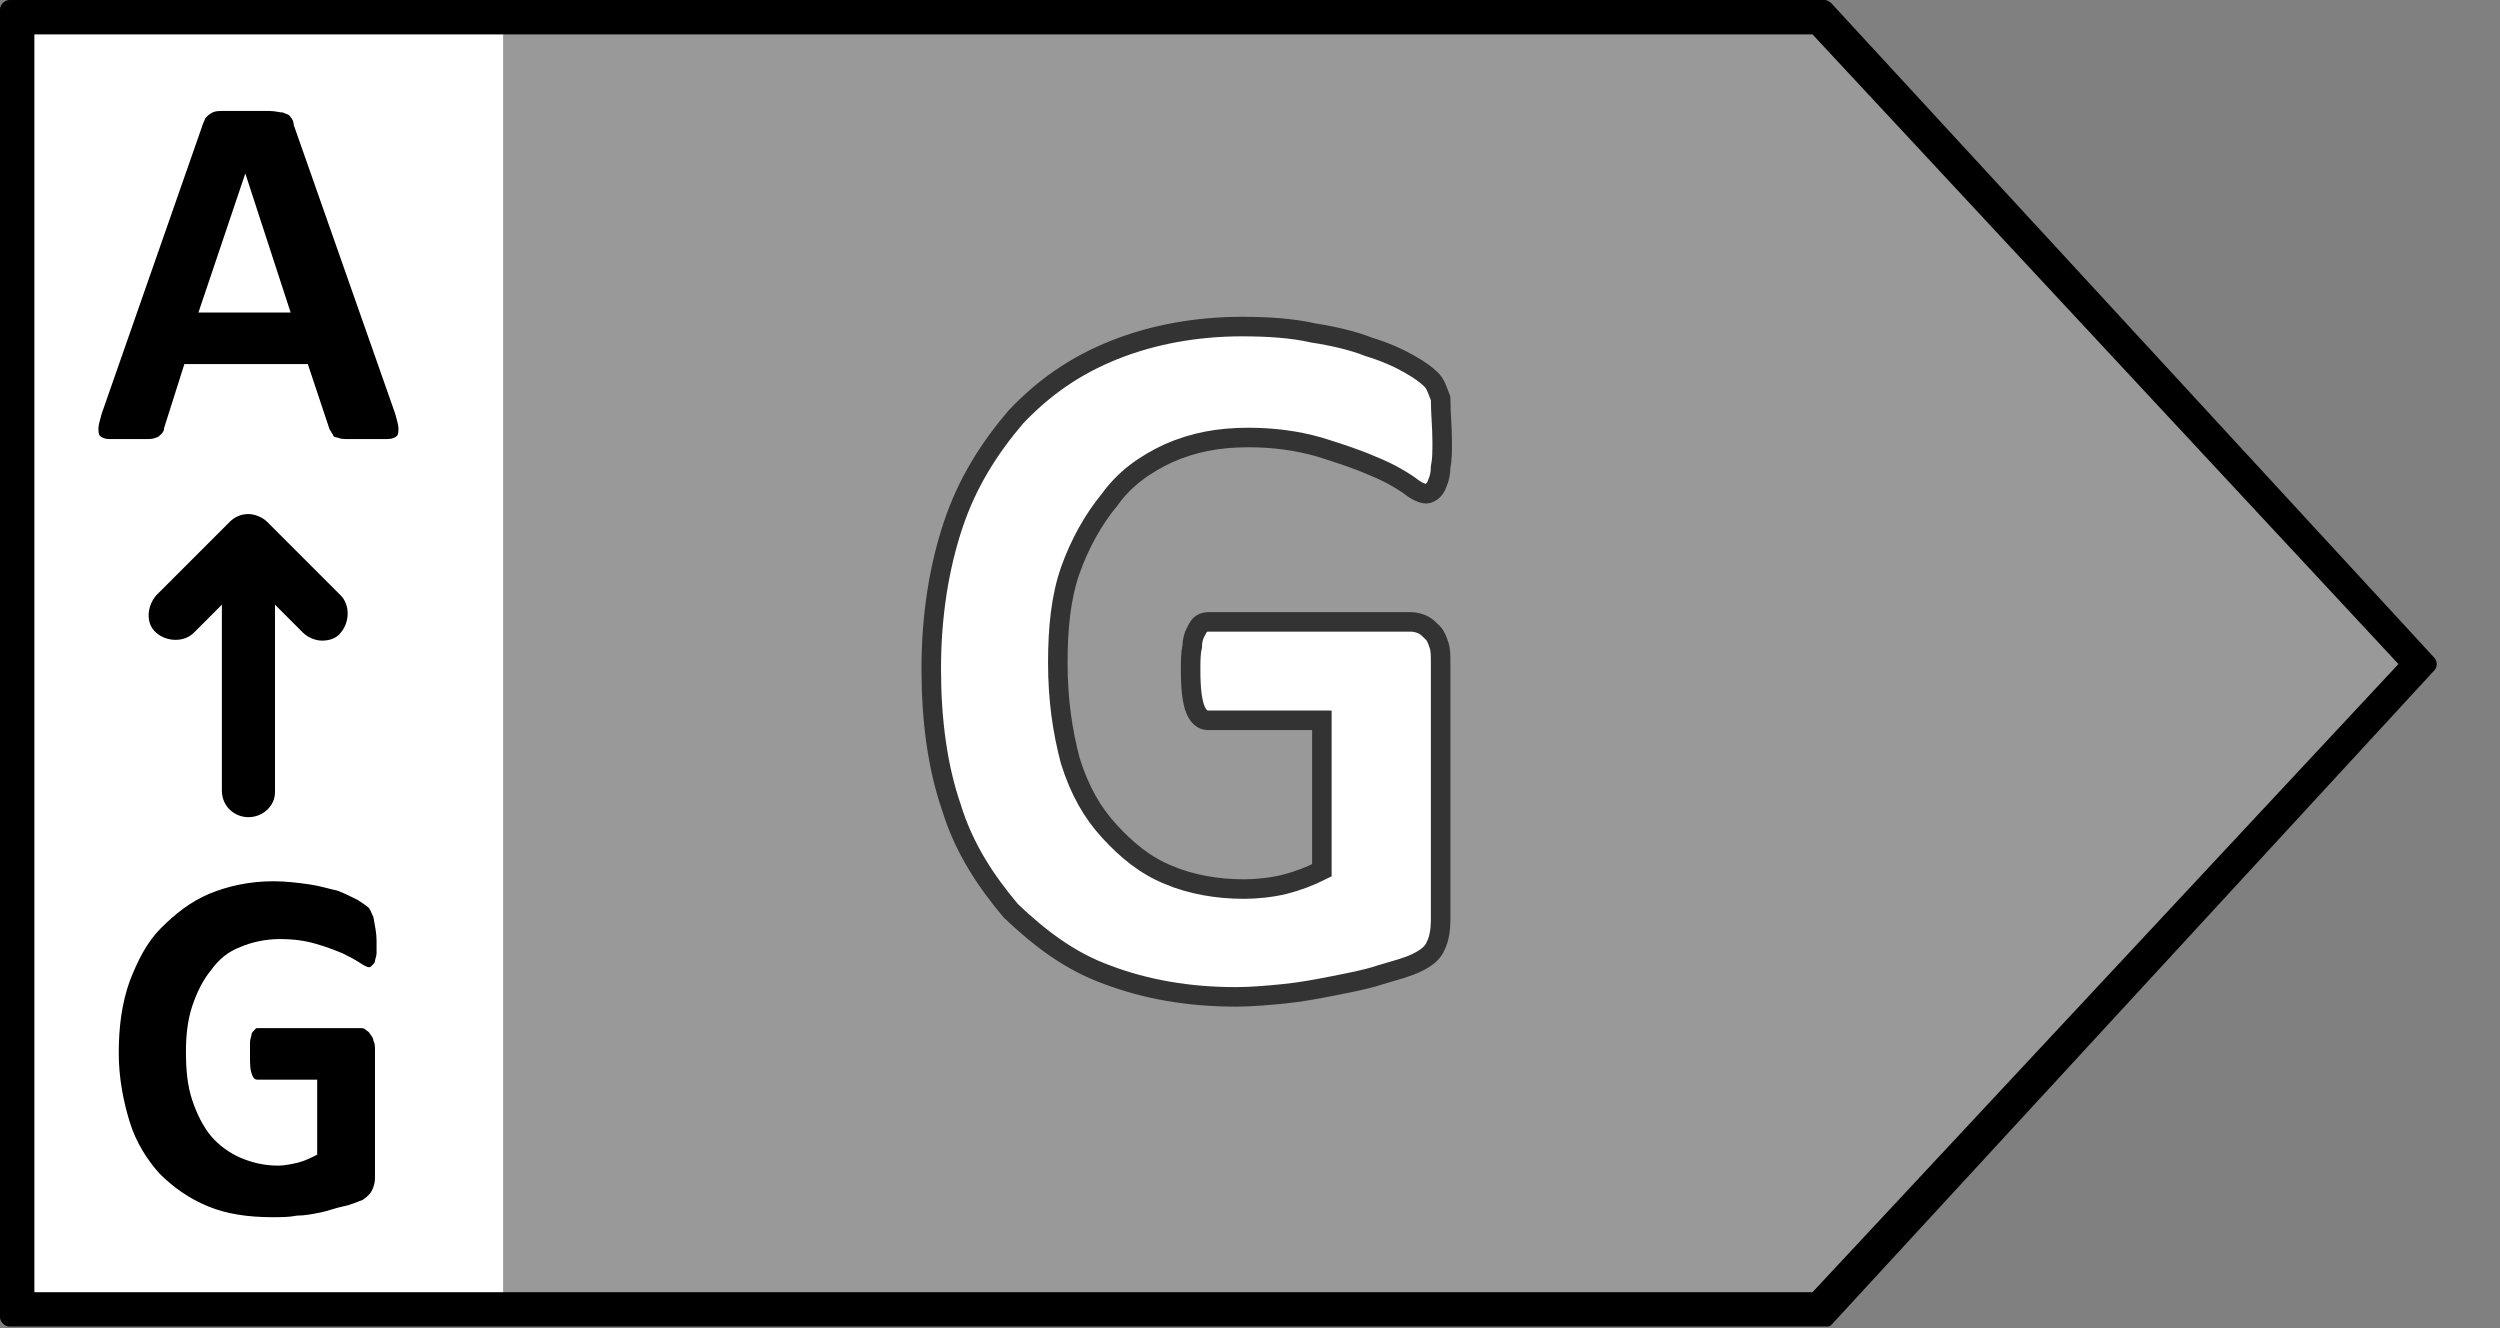
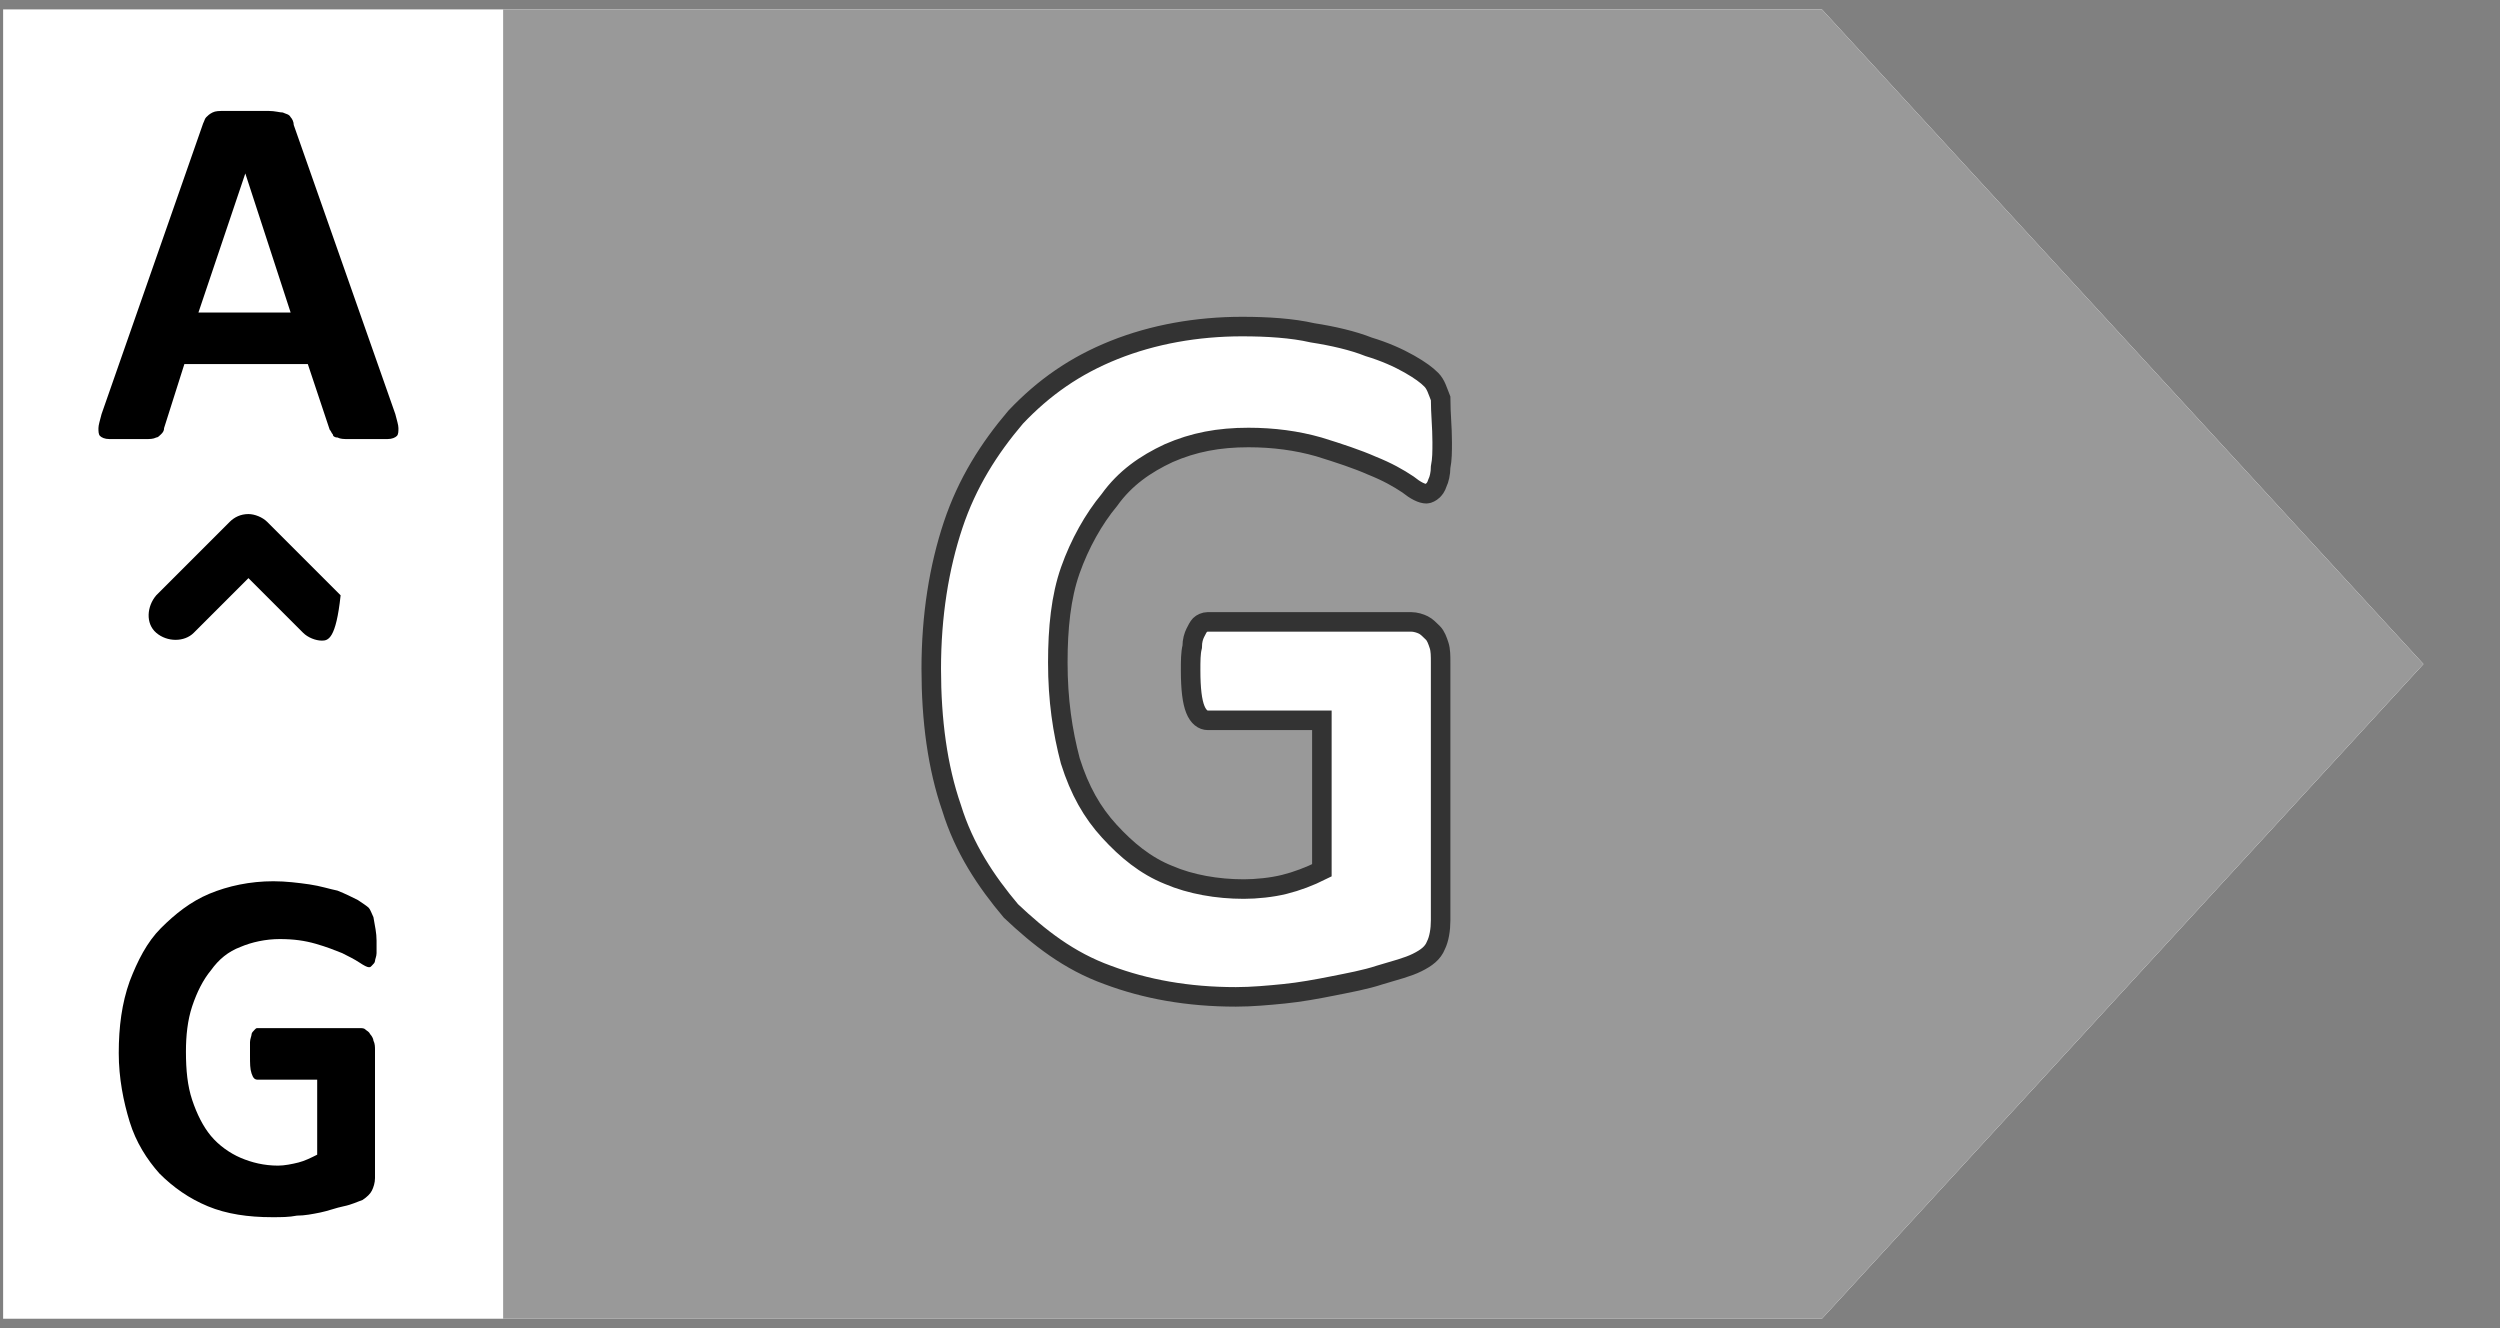
<svg xmlns="http://www.w3.org/2000/svg" version="1.1" id="Energielabel" x="0px" y="0px" viewBox="0 0 160 85" enable-background="new 0 0 160 85" xml:space="preserve">
  <rect x="0" y="0" width="160" height="85" fill="#808080" stroke="none" />
  <g id="Schild">
    <polygon id="Farbe_1_" fill="#FFFFFF" points="116.6,84.4 155.1,42.5 116.6,0.6 0.2,0.6 0.2,84.4  " />
    <polygon id="Farbe" fill="#999999" points="116.6,84.4 155.1,42.5 116.6,0.6 32.2,0.6 32.2,84.4  " />
-     <path id="Outline" d="M2.2,82.7V2.2H116l37.5,40.3L116,82.7H2.2 M116.9,84.9c0.1,0,0.2,0,0.3-0.1l38.6-41.9c0.2-0.2,0.2-0.6,0-0.8   L117.2,0.2c-0.1-0.1-0.3-0.2-0.4-0.2l0,0H0.6C0.3,0,0,0.3,0,0.6v83.7c0,0.3,0.3,0.6,0.6,0.6h116.2   C116.8,84.9,116.8,84.9,116.9,84.9" />
  </g>
  <g id="Letter">
    <path fill="#FFFFFF" stroke="#333333" stroke-width="1.25" stroke-miterlimit="10" d="M92.3,28.3c0,0.6,0,1.1-0.1,1.6   c0,0.4-0.1,0.8-0.2,1c-0.1,0.3-0.2,0.4-0.3,0.5c-0.1,0.1-0.3,0.2-0.4,0.2c-0.3,0-0.7-0.2-1.2-0.6c-0.6-0.4-1.3-0.8-2.3-1.2   c-0.9-0.4-2.1-0.8-3.4-1.2C83,28.2,81.5,28,79.9,28c-1.9,0-3.5,0.3-5.1,1c-1.5,0.7-2.8,1.6-3.8,3c-1,1.2-1.9,2.8-2.5,4.5   s-0.8,3.7-0.8,5.9c0,2.4,0.3,4.4,0.8,6.3c0.6,1.9,1.4,3.3,2.5,4.5s2.3,2.2,3.8,2.8c1.4,0.6,3.1,0.9,4.8,0.9c0.8,0,1.8-0.1,2.6-0.3   c0.8-0.2,1.6-0.5,2.4-0.9v-9.6h-7.3c-0.3,0-0.6-0.2-0.8-0.7c-0.2-0.5-0.3-1.3-0.3-2.5c0-0.6,0-1.1,0.1-1.5c0-0.4,0.1-0.7,0.2-0.9   c0.1-0.2,0.2-0.4,0.3-0.5c0.1-0.1,0.3-0.2,0.5-0.2h13c0.3,0,0.6,0.1,0.8,0.2c0.2,0.1,0.4,0.3,0.6,0.5c0.2,0.2,0.3,0.5,0.4,0.8   c0.1,0.3,0.1,0.7,0.1,1.1v16.5c0,0.6-0.1,1.2-0.3,1.6c-0.2,0.5-0.6,0.8-1.2,1.1c-0.6,0.3-1.4,0.5-2.4,0.8c-0.9,0.3-2,0.5-3,0.7   c-1,0.2-2.1,0.4-3.1,0.5c-1,0.1-2.1,0.2-3.1,0.2c-3.1,0-5.8-0.5-8.2-1.4c-2.5-0.9-4.4-2.4-6.2-4.1c-1.6-1.9-3-4-3.8-6.6   c-0.9-2.6-1.3-5.6-1.3-8.9c0-3.4,0.5-6.5,1.4-9.2c0.9-2.7,2.3-4.9,4-6.9c1.8-1.9,3.8-3.3,6.3-4.3c2.5-1,5.3-1.5,8.2-1.5   c1.6,0,3.2,0.1,4.5,0.4c1.3,0.2,2.6,0.5,3.6,0.9c1,0.3,1.9,0.7,2.6,1.1s1.1,0.7,1.4,1c0.3,0.3,0.4,0.7,0.6,1.2   C92.2,26.5,92.3,27.3,92.3,28.3" />
  </g>
  <g id="Skala">
    <path d="M25.3,26.5c0.1,0.4,0.2,0.7,0.2,0.9c0,0.2,0,0.4-0.1,0.5s-0.3,0.2-0.6,0.2s-0.7,0-1.2,0c-0.6,0-1,0-1.3,0s-0.5,0-0.7-0.1   c-0.2,0-0.3-0.1-0.3-0.2c-0.1-0.1-0.1-0.2-0.2-0.3l-1.4-4.2h-7.9l-1.3,4.1c0,0.2-0.1,0.3-0.2,0.4C10.2,27.9,10.1,28,10,28   c-0.2,0.1-0.4,0.1-0.7,0.1s-0.7,0-1.1,0c-0.5,0-0.9,0-1.2,0S6.5,28,6.4,27.9s-0.1-0.3-0.1-0.5s0.1-0.5,0.2-0.9L13,7.9   c0.1-0.2,0.1-0.3,0.2-0.4c0.1-0.1,0.2-0.2,0.4-0.3c0.2-0.1,0.4-0.1,0.8-0.1c0.3,0,0.8,0,1.3,0c0.6,0,1.1,0,1.5,0s0.7,0.1,0.9,0.1   c0.2,0.1,0.4,0.1,0.5,0.3c0.1,0.1,0.2,0.3,0.2,0.5L25.3,26.5z M15.7,11.1L15.7,11.1l-3,8.9h5.9L15.7,11.1z" />
    <g id="Pfeil">
-       <path d="M15.9,52.3c-0.9,0-1.7-0.7-1.7-1.7V34.8c0-0.9,0.7-1.7,1.7-1.7c0.9,0,1.7,0.7,1.7,1.7v15.9C17.6,51.6,16.8,52.3,15.9,52.3    z" />
-       <path d="M20.6,41c-0.4,0-0.9-0.2-1.2-0.5L15.9,37l-3.5,3.5c-0.6,0.6-1.7,0.6-2.4,0s-0.6-1.7,0-2.4l4.7-4.7    c0.3-0.3,0.7-0.5,1.2-0.5l0,0c0.4,0,0.9,0.2,1.2,0.5l4.7,4.7c0.6,0.6,0.6,1.7,0,2.4C21.5,40.9,21,41,20.6,41z" />
+       <path d="M20.6,41c-0.4,0-0.9-0.2-1.2-0.5L15.9,37l-3.5,3.5c-0.6,0.6-1.7,0.6-2.4,0s-0.6-1.7,0-2.4l4.7-4.7    c0.3-0.3,0.7-0.5,1.2-0.5l0,0c0.4,0,0.9,0.2,1.2,0.5l4.7,4.7C21.5,40.9,21,41,20.6,41z" />
    </g>
    <path d="M24.1,60.2c0,0.3,0,0.6,0,0.8S24,61.4,24,61.5s-0.1,0.2-0.2,0.3c-0.1,0.1-0.1,0.1-0.2,0.1c-0.1,0-0.3-0.1-0.6-0.3   s-0.7-0.4-1.1-0.6c-0.5-0.2-1-0.4-1.7-0.6c-0.7-0.2-1.4-0.3-2.3-0.3c-0.9,0-1.8,0.2-2.5,0.5c-0.8,0.3-1.4,0.8-1.9,1.5   c-0.5,0.6-0.9,1.4-1.2,2.3s-0.4,1.9-0.4,2.9c0,1.2,0.1,2.2,0.4,3.1c0.3,0.9,0.7,1.7,1.2,2.3c0.5,0.6,1.2,1.1,1.9,1.4   c0.7,0.3,1.5,0.5,2.4,0.5c0.4,0,0.9-0.1,1.3-0.2c0.4-0.1,0.8-0.3,1.2-0.5v-4.8h-3.8c-0.2,0-0.3-0.1-0.4-0.4S16,68.1,16,67.5   c0-0.3,0-0.5,0-0.8c0-0.2,0.1-0.4,0.1-0.5s0.1-0.2,0.2-0.3c0.1-0.1,0.1-0.1,0.2-0.1H23c0.2,0,0.3,0,0.4,0.1   c0.1,0.1,0.2,0.1,0.3,0.3c0.1,0.1,0.2,0.3,0.2,0.4C24,66.8,24,67,24,67.2v8.2c0,0.3-0.1,0.6-0.2,0.8c-0.1,0.2-0.3,0.4-0.6,0.6   c-0.3,0.1-0.7,0.3-1.2,0.4s-1,0.3-1.5,0.4s-1,0.2-1.5,0.2c-0.5,0.1-1,0.1-1.6,0.1c-1.5,0-2.9-0.2-4.1-0.7c-1.2-0.5-2.2-1.2-3.1-2.1   c-0.8-0.9-1.5-2-1.9-3.3c-0.4-1.3-0.7-2.8-0.7-4.4c0-1.7,0.2-3.2,0.7-4.6c0.5-1.3,1.1-2.5,2-3.4s1.9-1.7,3.1-2.2   c1.2-0.5,2.6-0.8,4.1-0.8c0.8,0,1.6,0.1,2.3,0.2c0.7,0.1,1.3,0.3,1.8,0.4c0.5,0.2,0.9,0.4,1.3,0.6c0.3,0.2,0.6,0.4,0.7,0.5   c0.1,0.1,0.2,0.4,0.3,0.6C24,59.3,24.1,59.7,24.1,60.2" />
  </g>
</svg>